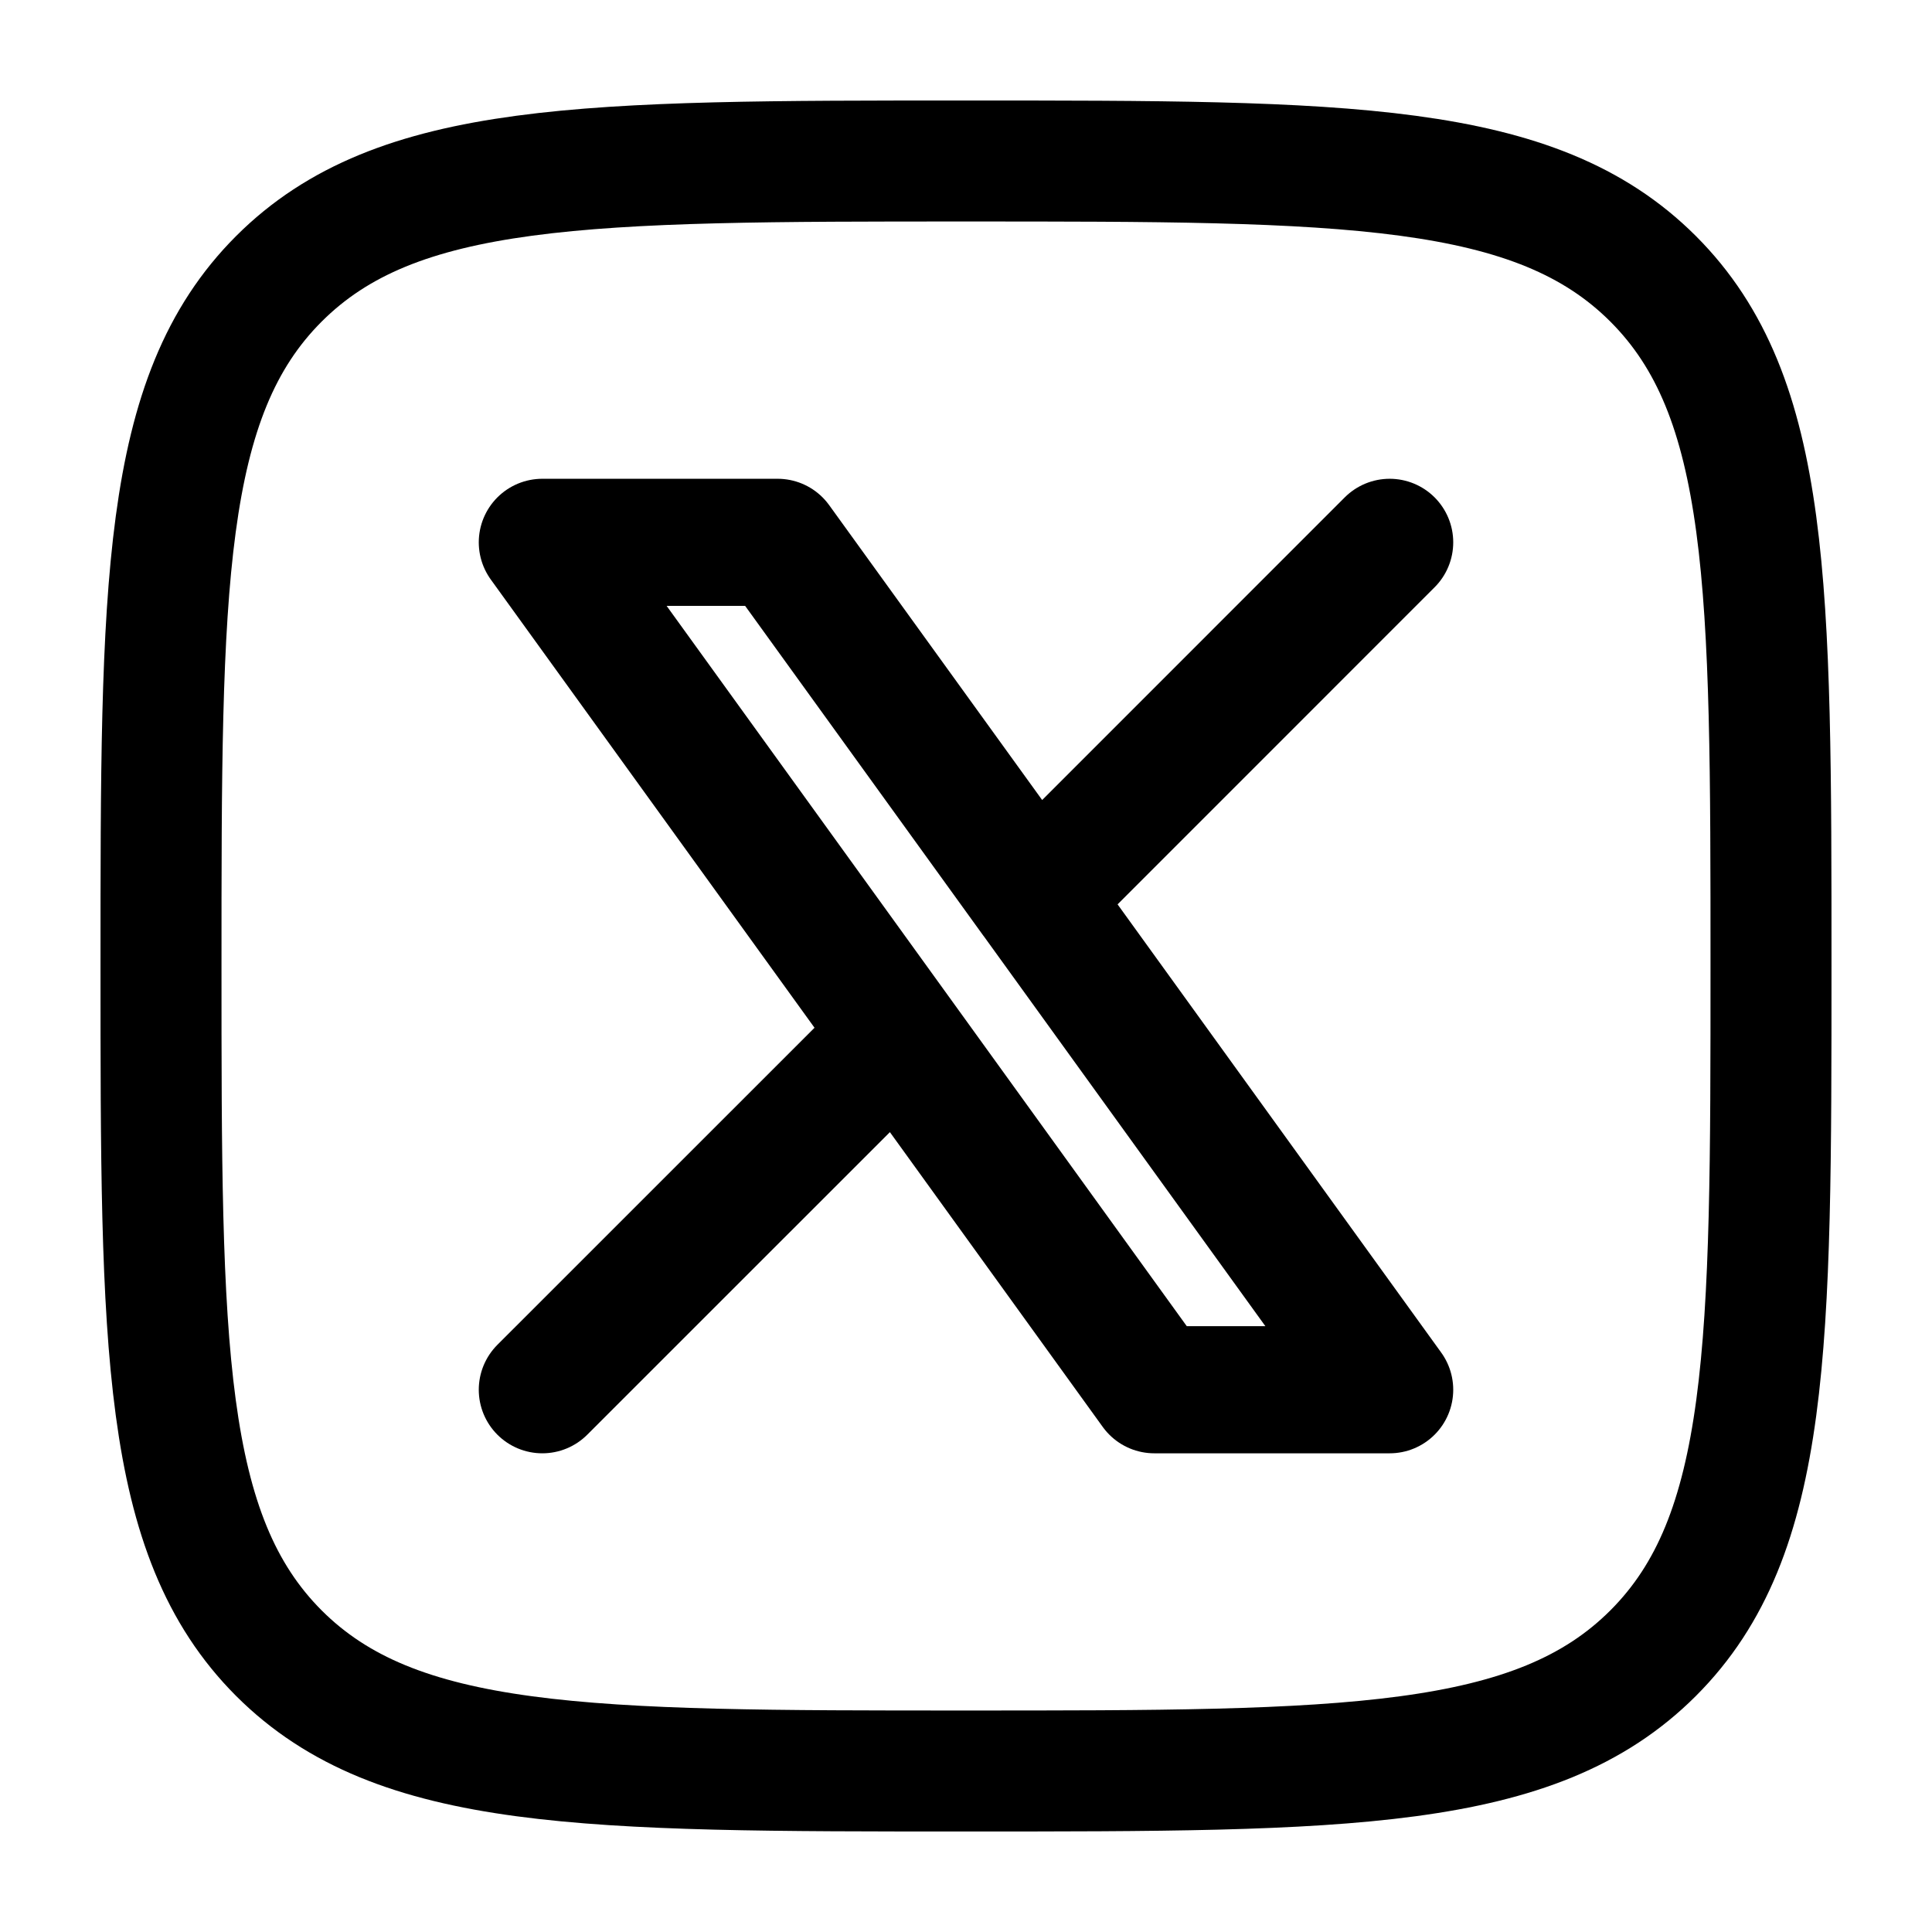
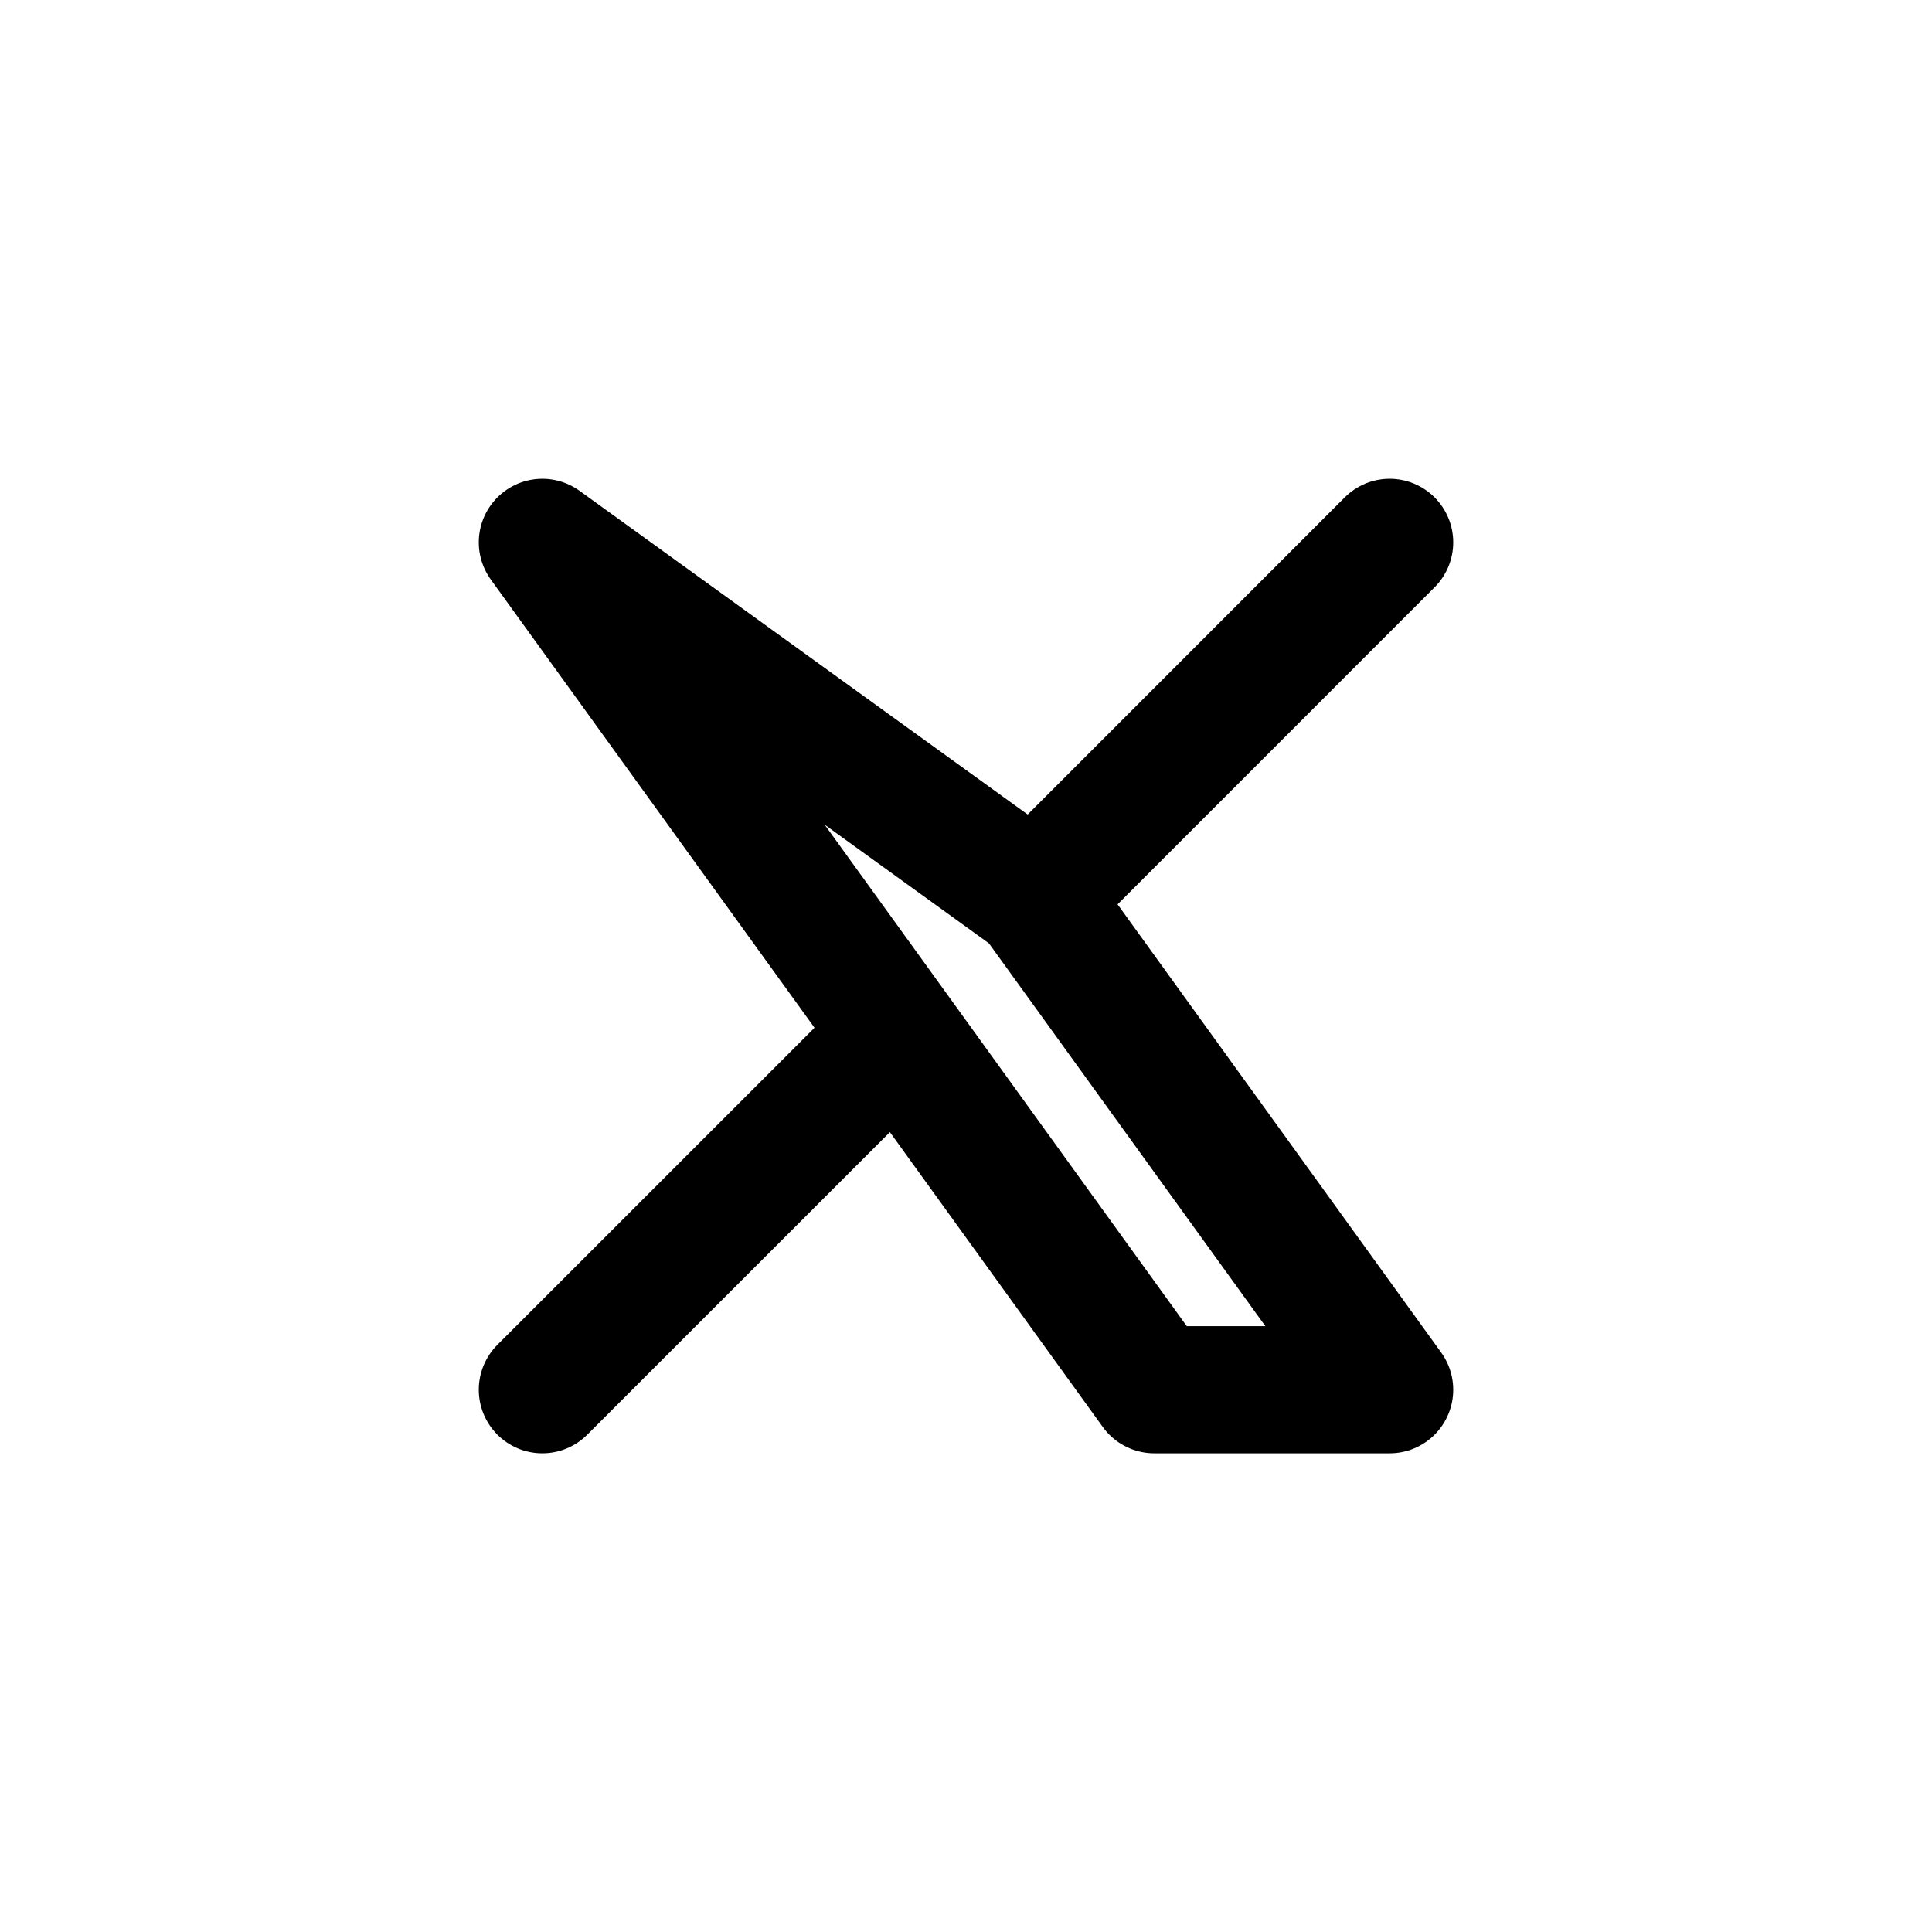
<svg xmlns="http://www.w3.org/2000/svg" width="24" height="24" viewBox="0 0 24 24" fill="none">
-   <path d="M2 12C2 7.286 2 4.928 3.464 3.464C4.928 2 7.285 2 12.001 2C16.715 2 19.072 2 20.536 3.464C22 4.928 22 7.285 22 12C22 16.714 22 19.072 20.536 20.536C19.072 22 16.715 22 12 22C7.286 22 4.929 22 3.464 20.536C2.001 19.07 2 16.715 2 12Z" stroke="black" stroke-width="1.503" stroke-linecap="round" stroke-linejoin="round" />
-   <path d="M6.737 17.264L11.152 12.85M11.152 12.85L6.737 6.737H9.66L12.849 11.152L17.263 6.737M11.152 12.85L14.339 17.264H17.263L12.849 11.151" stroke="black" stroke-width="1.579" stroke-linecap="round" stroke-linejoin="round" />
+   <path d="M6.737 17.264L11.152 12.85M11.152 12.85L6.737 6.737L12.849 11.152L17.263 6.737M11.152 12.85L14.339 17.264H17.263L12.849 11.151" stroke="black" stroke-width="1.579" stroke-linecap="round" stroke-linejoin="round" />
</svg>